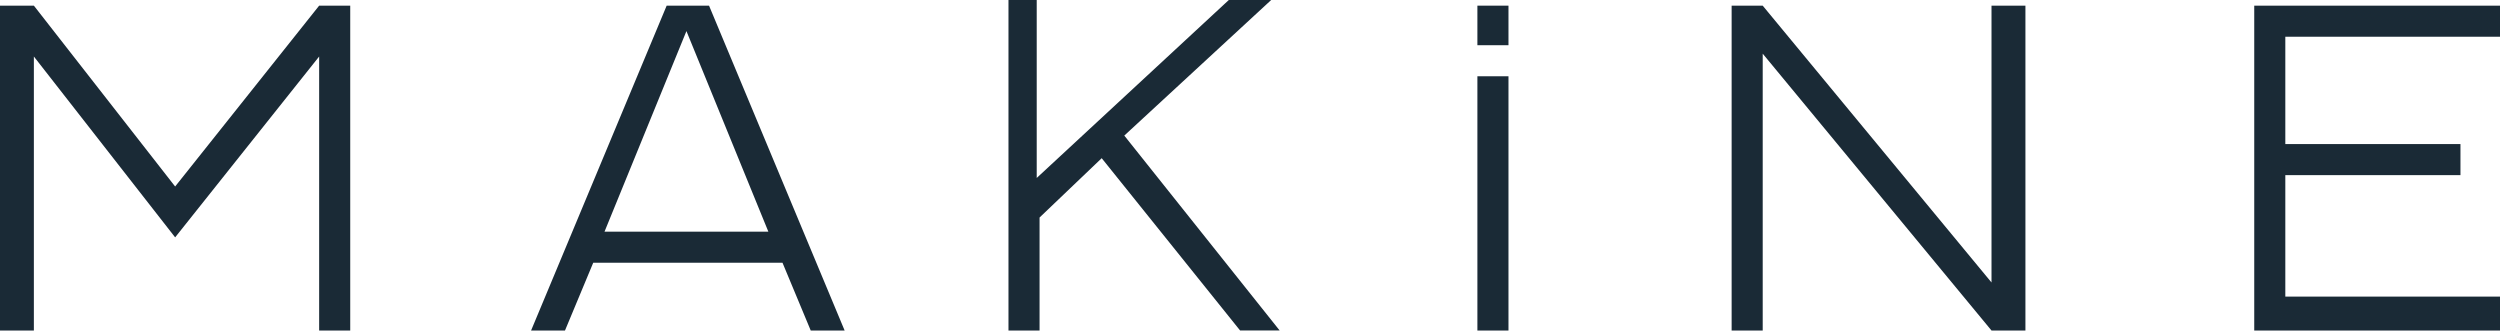
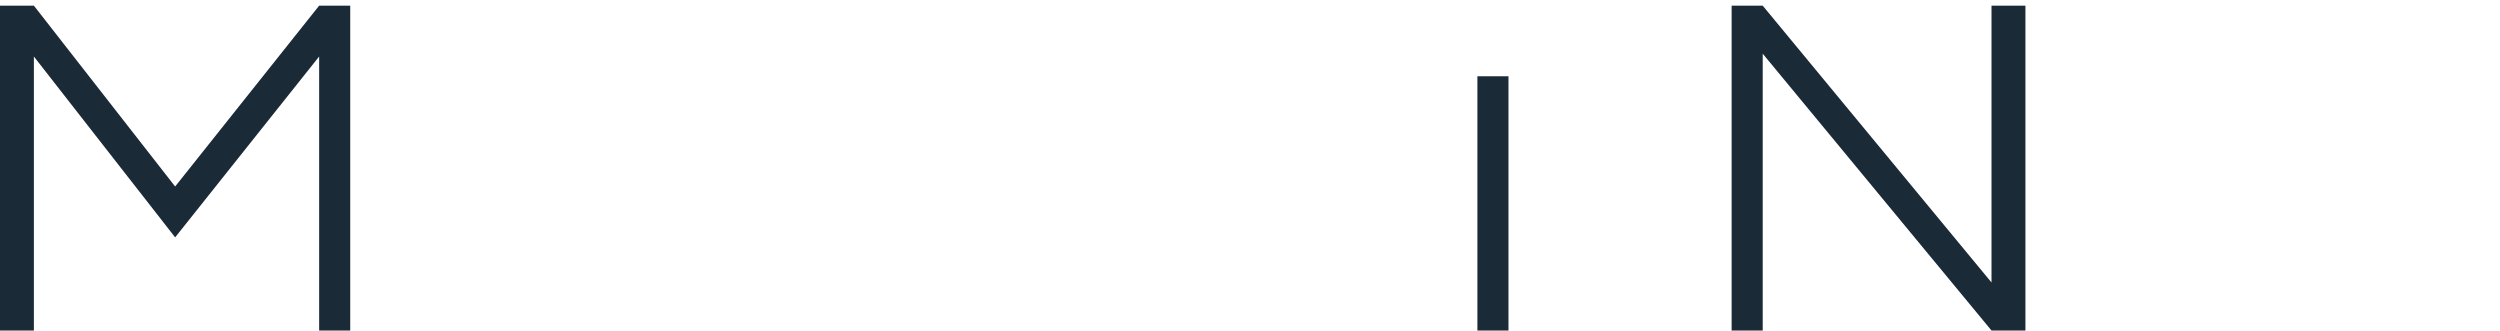
<svg xmlns="http://www.w3.org/2000/svg" id="Group_18003" data-name="Group 18003" width="141" height="18.641" viewBox="0 0 141 18.641">
  <defs>
    <clipPath id="clip-path">
-       <rect id="Rectangle_3525" data-name="Rectangle 3525" width="141" height="18.641" fill="#1a2a36" />
-     </clipPath>
+       </clipPath>
  </defs>
  <path id="Path_4895" data-name="Path 4895" d="M18,.2,9.878,10.4,1.911.2H0V18.522h1.91V3.068l7.968,10.2L18,3.068V18.522h1.753V.2Z" transform="translate(0 0.119)" fill="#1a2a36" />
  <path id="Path_4896" data-name="Path 4896" d="M75.957.2V15.813L63.052.2H61.3V18.522h1.753V2.908L75.957,18.522h1.913V.2Z" transform="translate(36.364 0.119)" fill="#1a2a36" />
  <rect id="Rectangle_3523" data-name="Rectangle 3523" width="1.753" height="14.339" transform="translate(83.325 4.302)" fill="#1a2a36" />
  <g id="Group_8689" data-name="Group 8689" transform="translate(0 0)">
    <g id="Group_8688" data-name="Group 8688" clip-path="url(#clip-path)">
      <path id="Path_4897" data-name="Path 4897" d="M26.447.2,18.8,18.522h1.912L22.305,14.7H32.98l1.593,3.824h1.912L28.837.2h-2.39M22.942,12.946l4.62-11.312,4.62,11.312Z" transform="translate(11.153 0.119)" fill="#1a2a36" />
      <rect id="Rectangle_3524" data-name="Rectangle 3524" width="1.753" height="2.231" transform="translate(83.325 0.319)" fill="#1a2a36" />
      <path id="Path_4898" data-name="Path 4898" d="M93.661,1.953V.2H79.8V18.522H93.661V16.61H81.553V9.759h9.878V8.007H81.553V1.953Z" transform="translate(47.339 0.119)" fill="#1a2a36" />
-       <path id="Path_4899" data-name="Path 4899" d="M37.293,0V10.037L48.127,0h2.39L42.232,7.647l8.763,10.993H48.764L40.958,8.922l-3.505,3.346v6.373H35.7V0Z" transform="translate(21.178 0)" fill="#1a2a36" />
    </g>
  </g>
</svg>